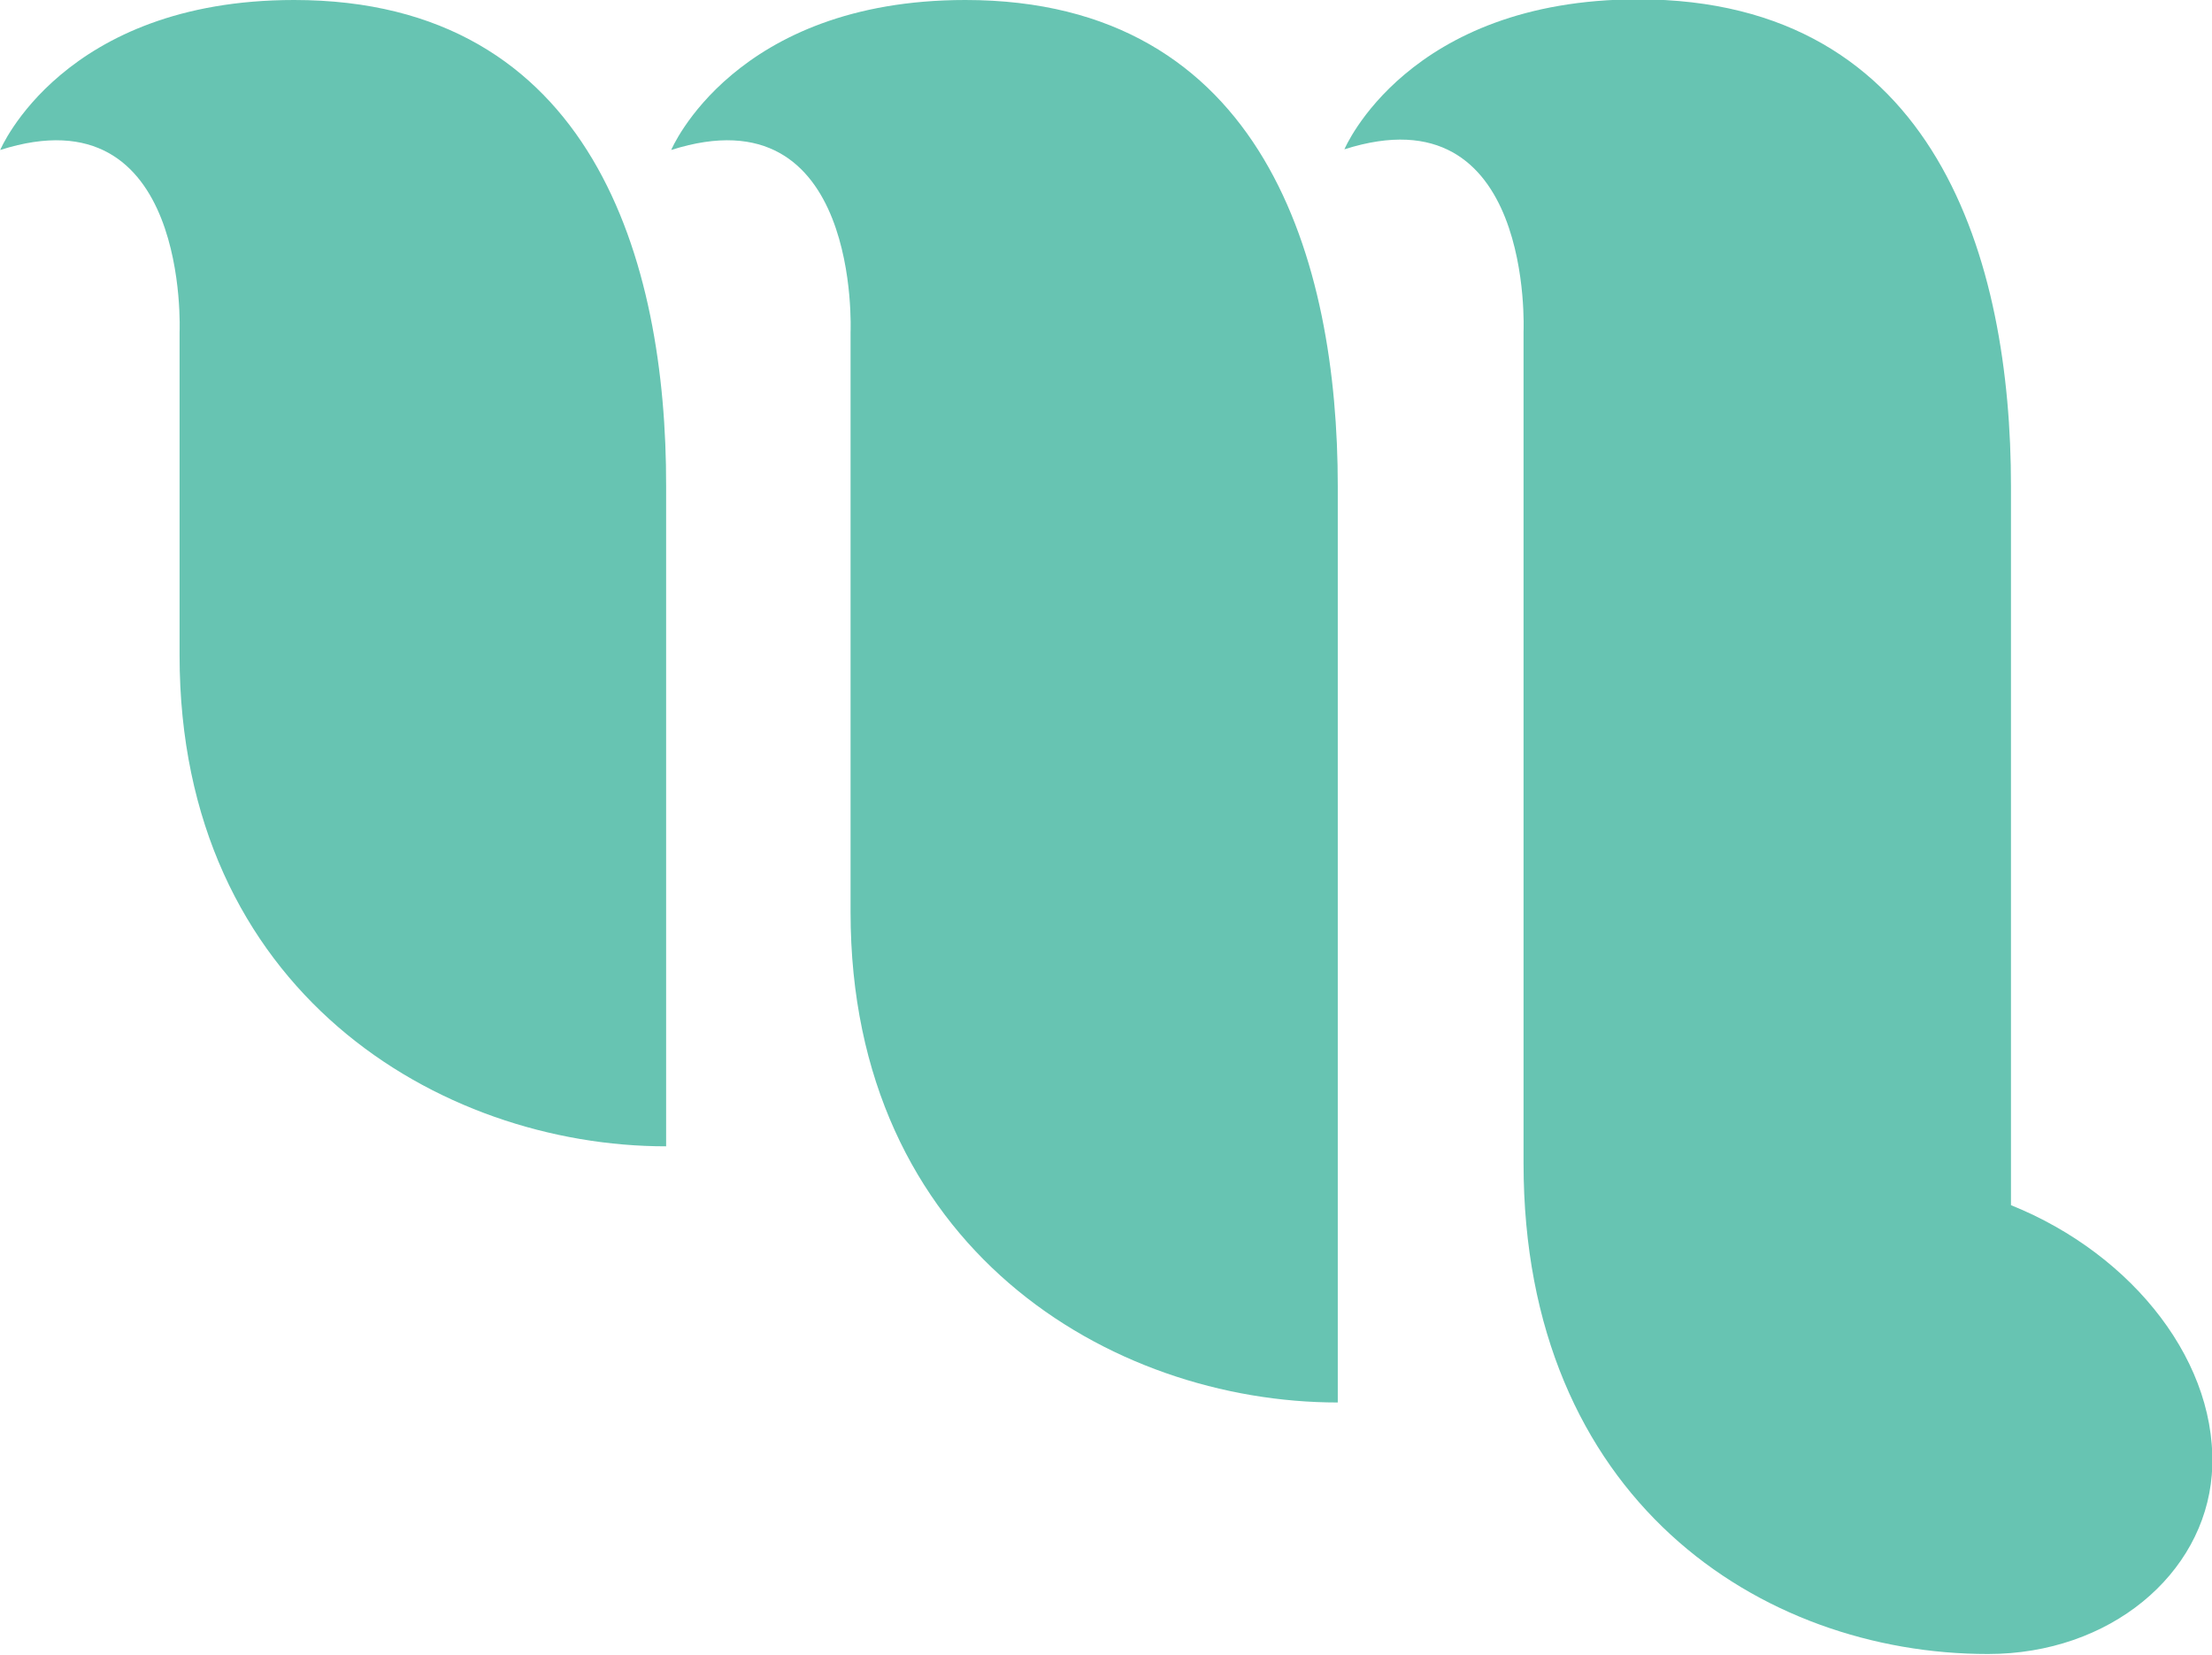
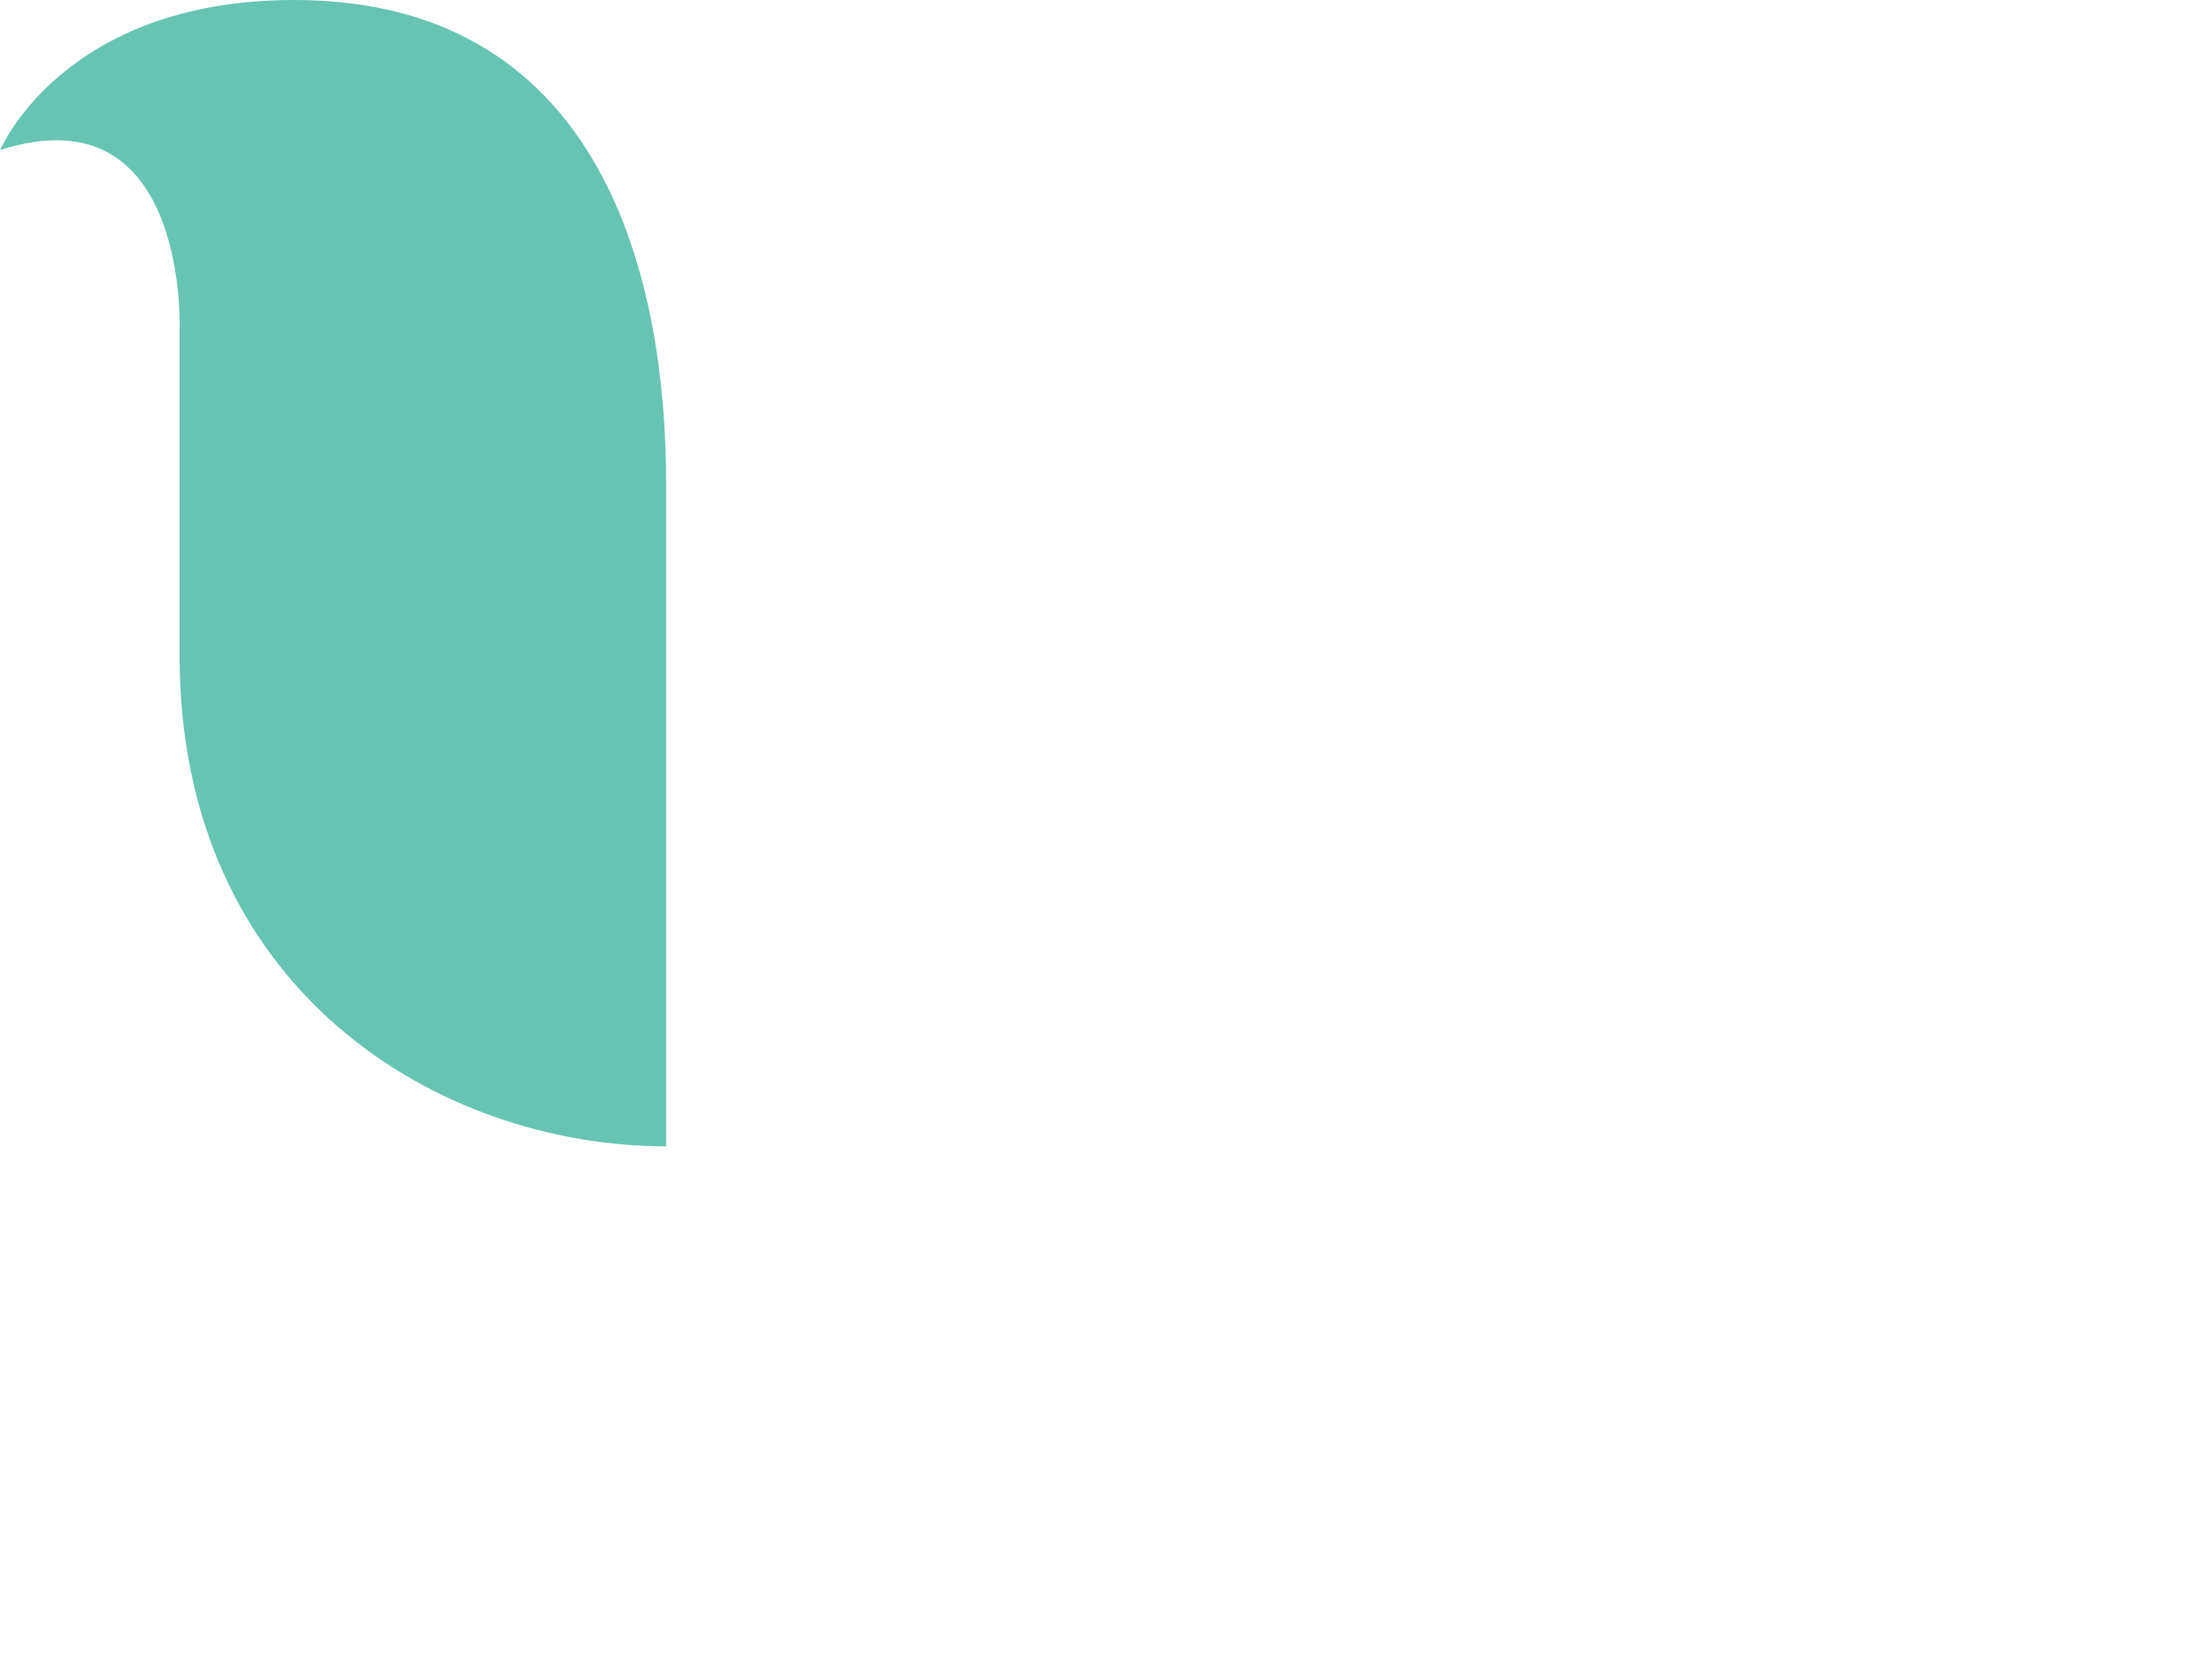
<svg xmlns="http://www.w3.org/2000/svg" id="Слой_1" data-name="Слой 1" viewBox="0 0 100.02 74.8">
  <defs>
    <style>.cls-1{fill:#67c4b2;}</style>
  </defs>
  <title>Знак</title>
-   <path class="cls-1" d="M100.92,77.08V44.57c0-10.14-3.33-22-16.85-22-10.45,0-13.29,6.78-13.29,6.78,8.59-2.74,8.1,8.24,8.1,8.24v37.6c0,15.16,10.71,22.18,21,22.18,5.52,0,9.76-3.6,10.12-8.1C110.38,84.31,106.49,79.32,100.92,77.08Z" transform="translate(-9.99 -22.6)" />
-   <path class="cls-1" d="M53.64,22.6c-10.46,0-13.3,6.78-13.3,6.78,8.6-2.74,8.11,8.24,8.11,8.24V63.84C48.45,79,60.2,86,70.48,86V44.57C70.48,34.43,67.16,22.6,53.64,22.6Z" transform="translate(-9.99 -22.6)" />
  <path class="cls-1" d="M23.29,22.6C12.83,22.6,10,29.38,10,29.38c8.6-2.74,8.11,8.24,8.11,8.24V52.23c0,15.17,11.75,22.19,22,22.19V44.57C40.13,34.43,36.8,22.6,23.29,22.6Z" transform="translate(-9.99 -22.6)" />
</svg>